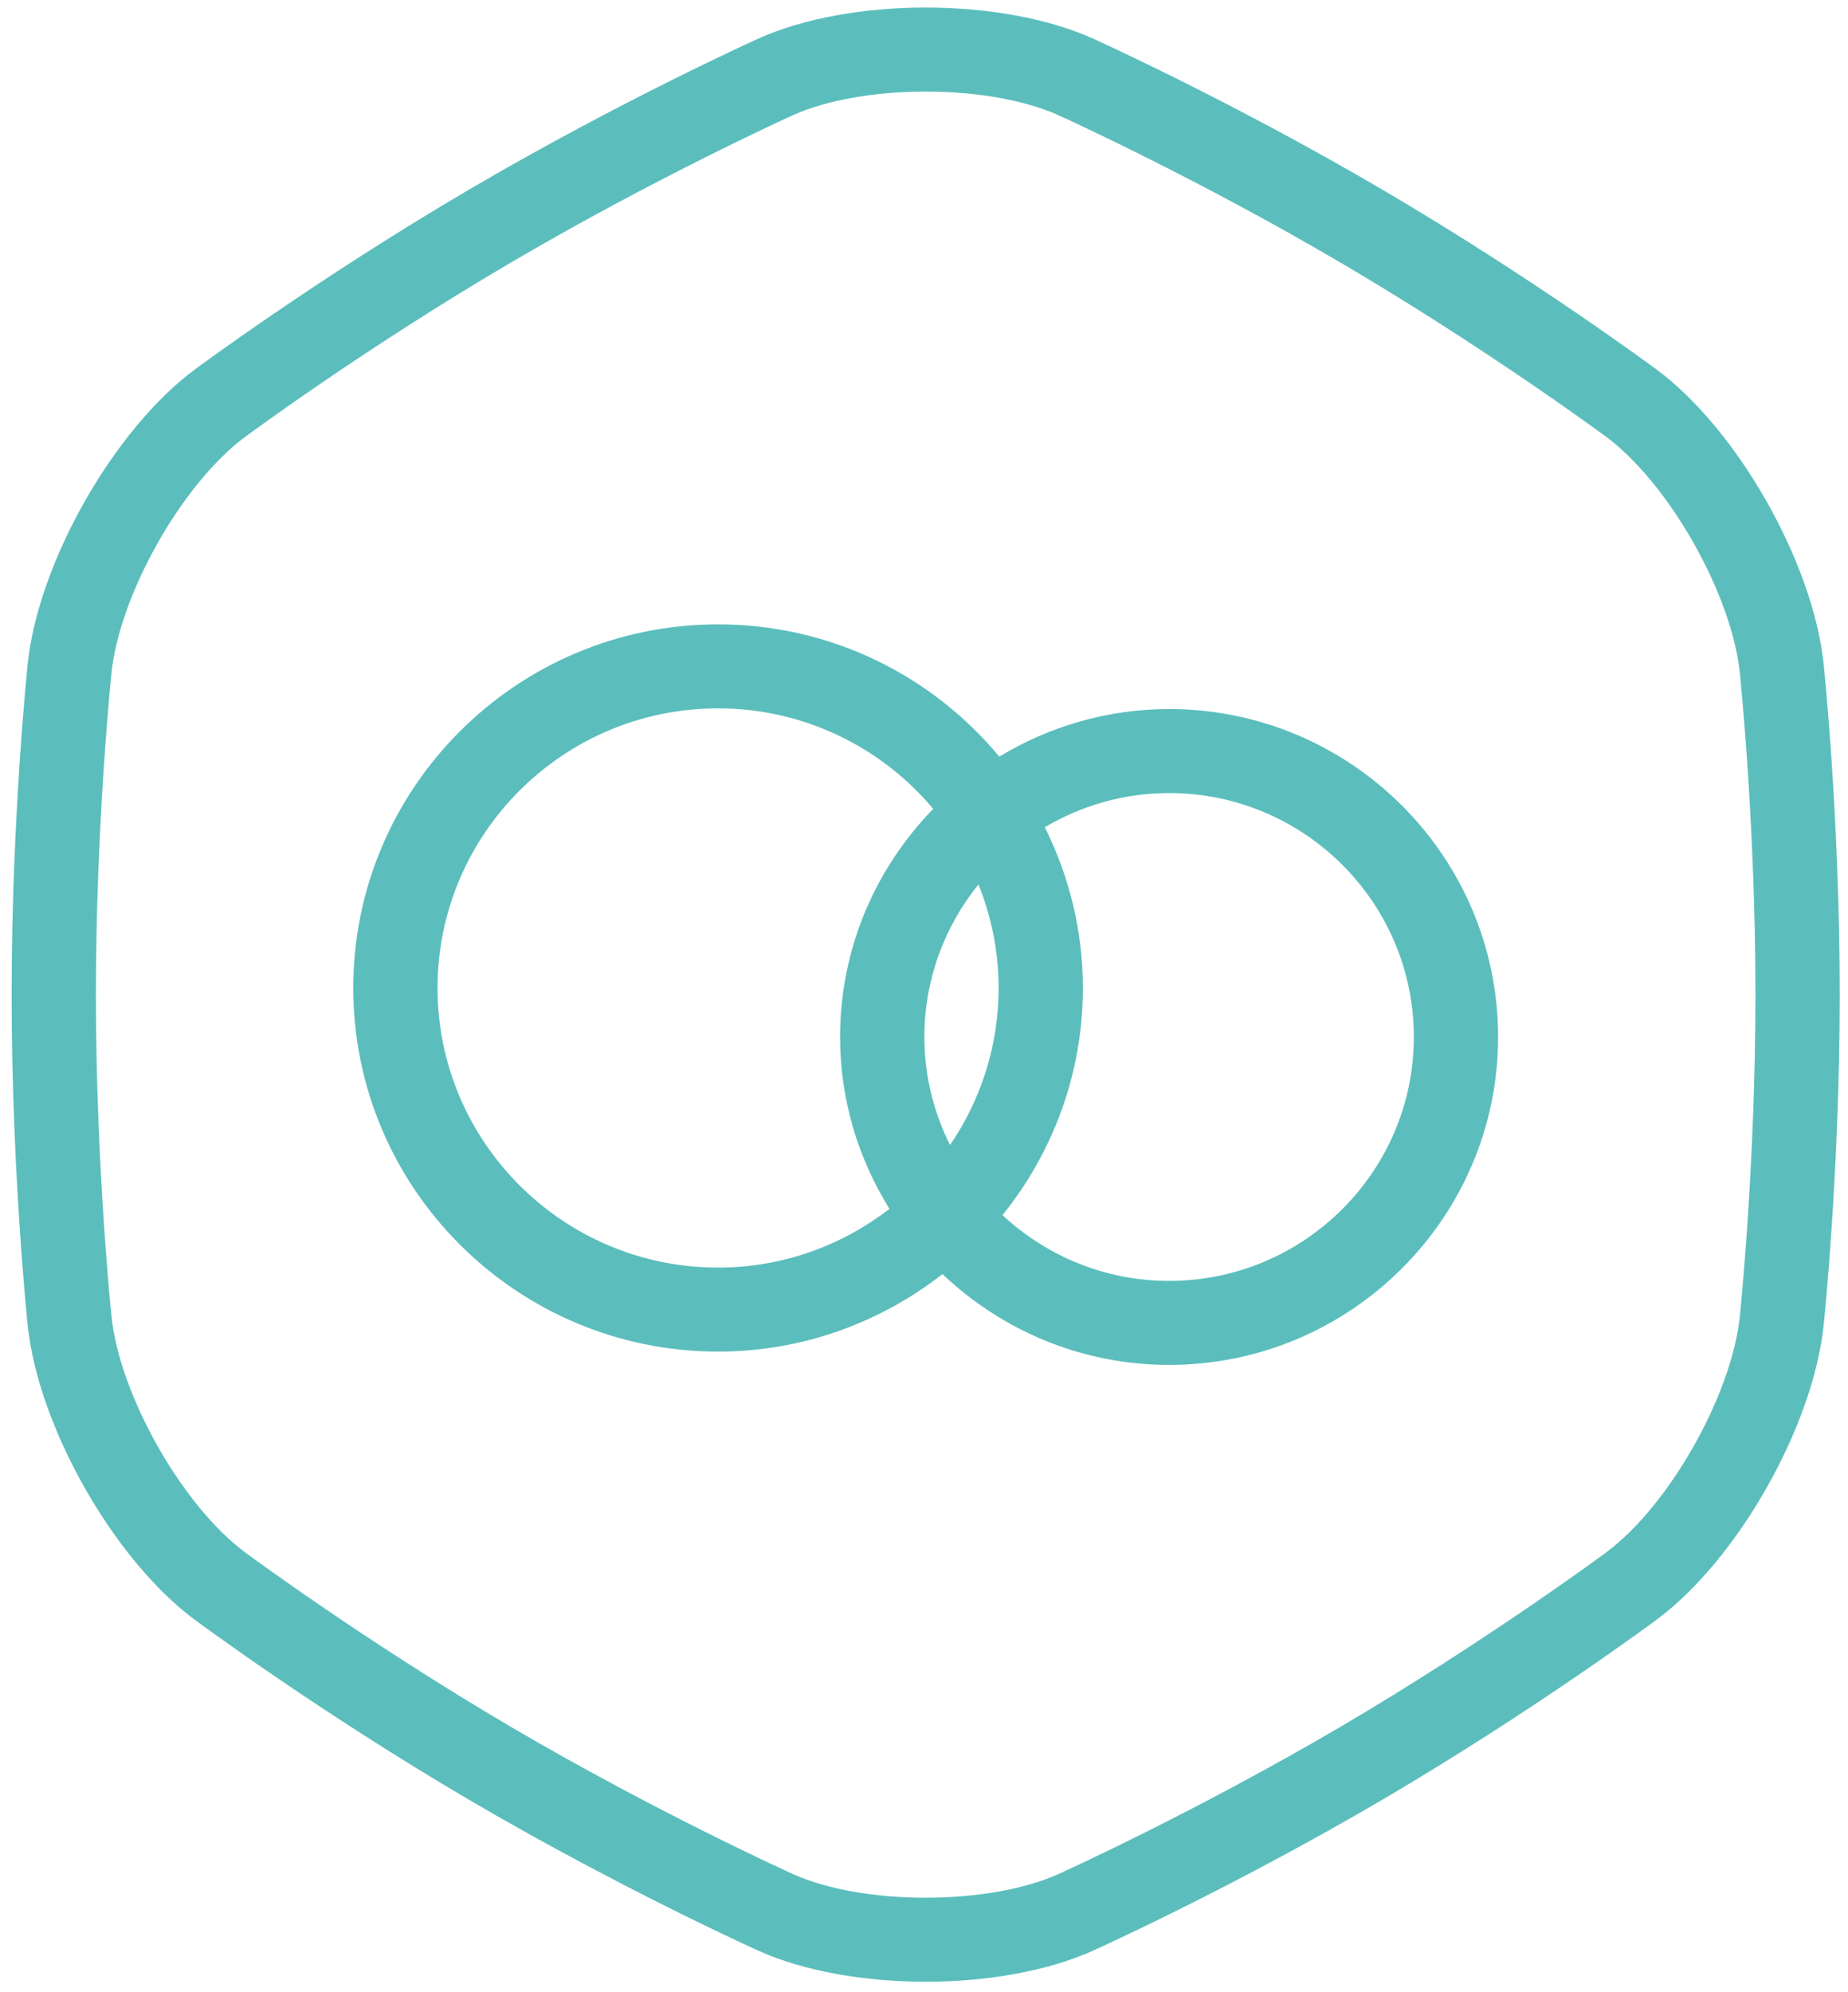
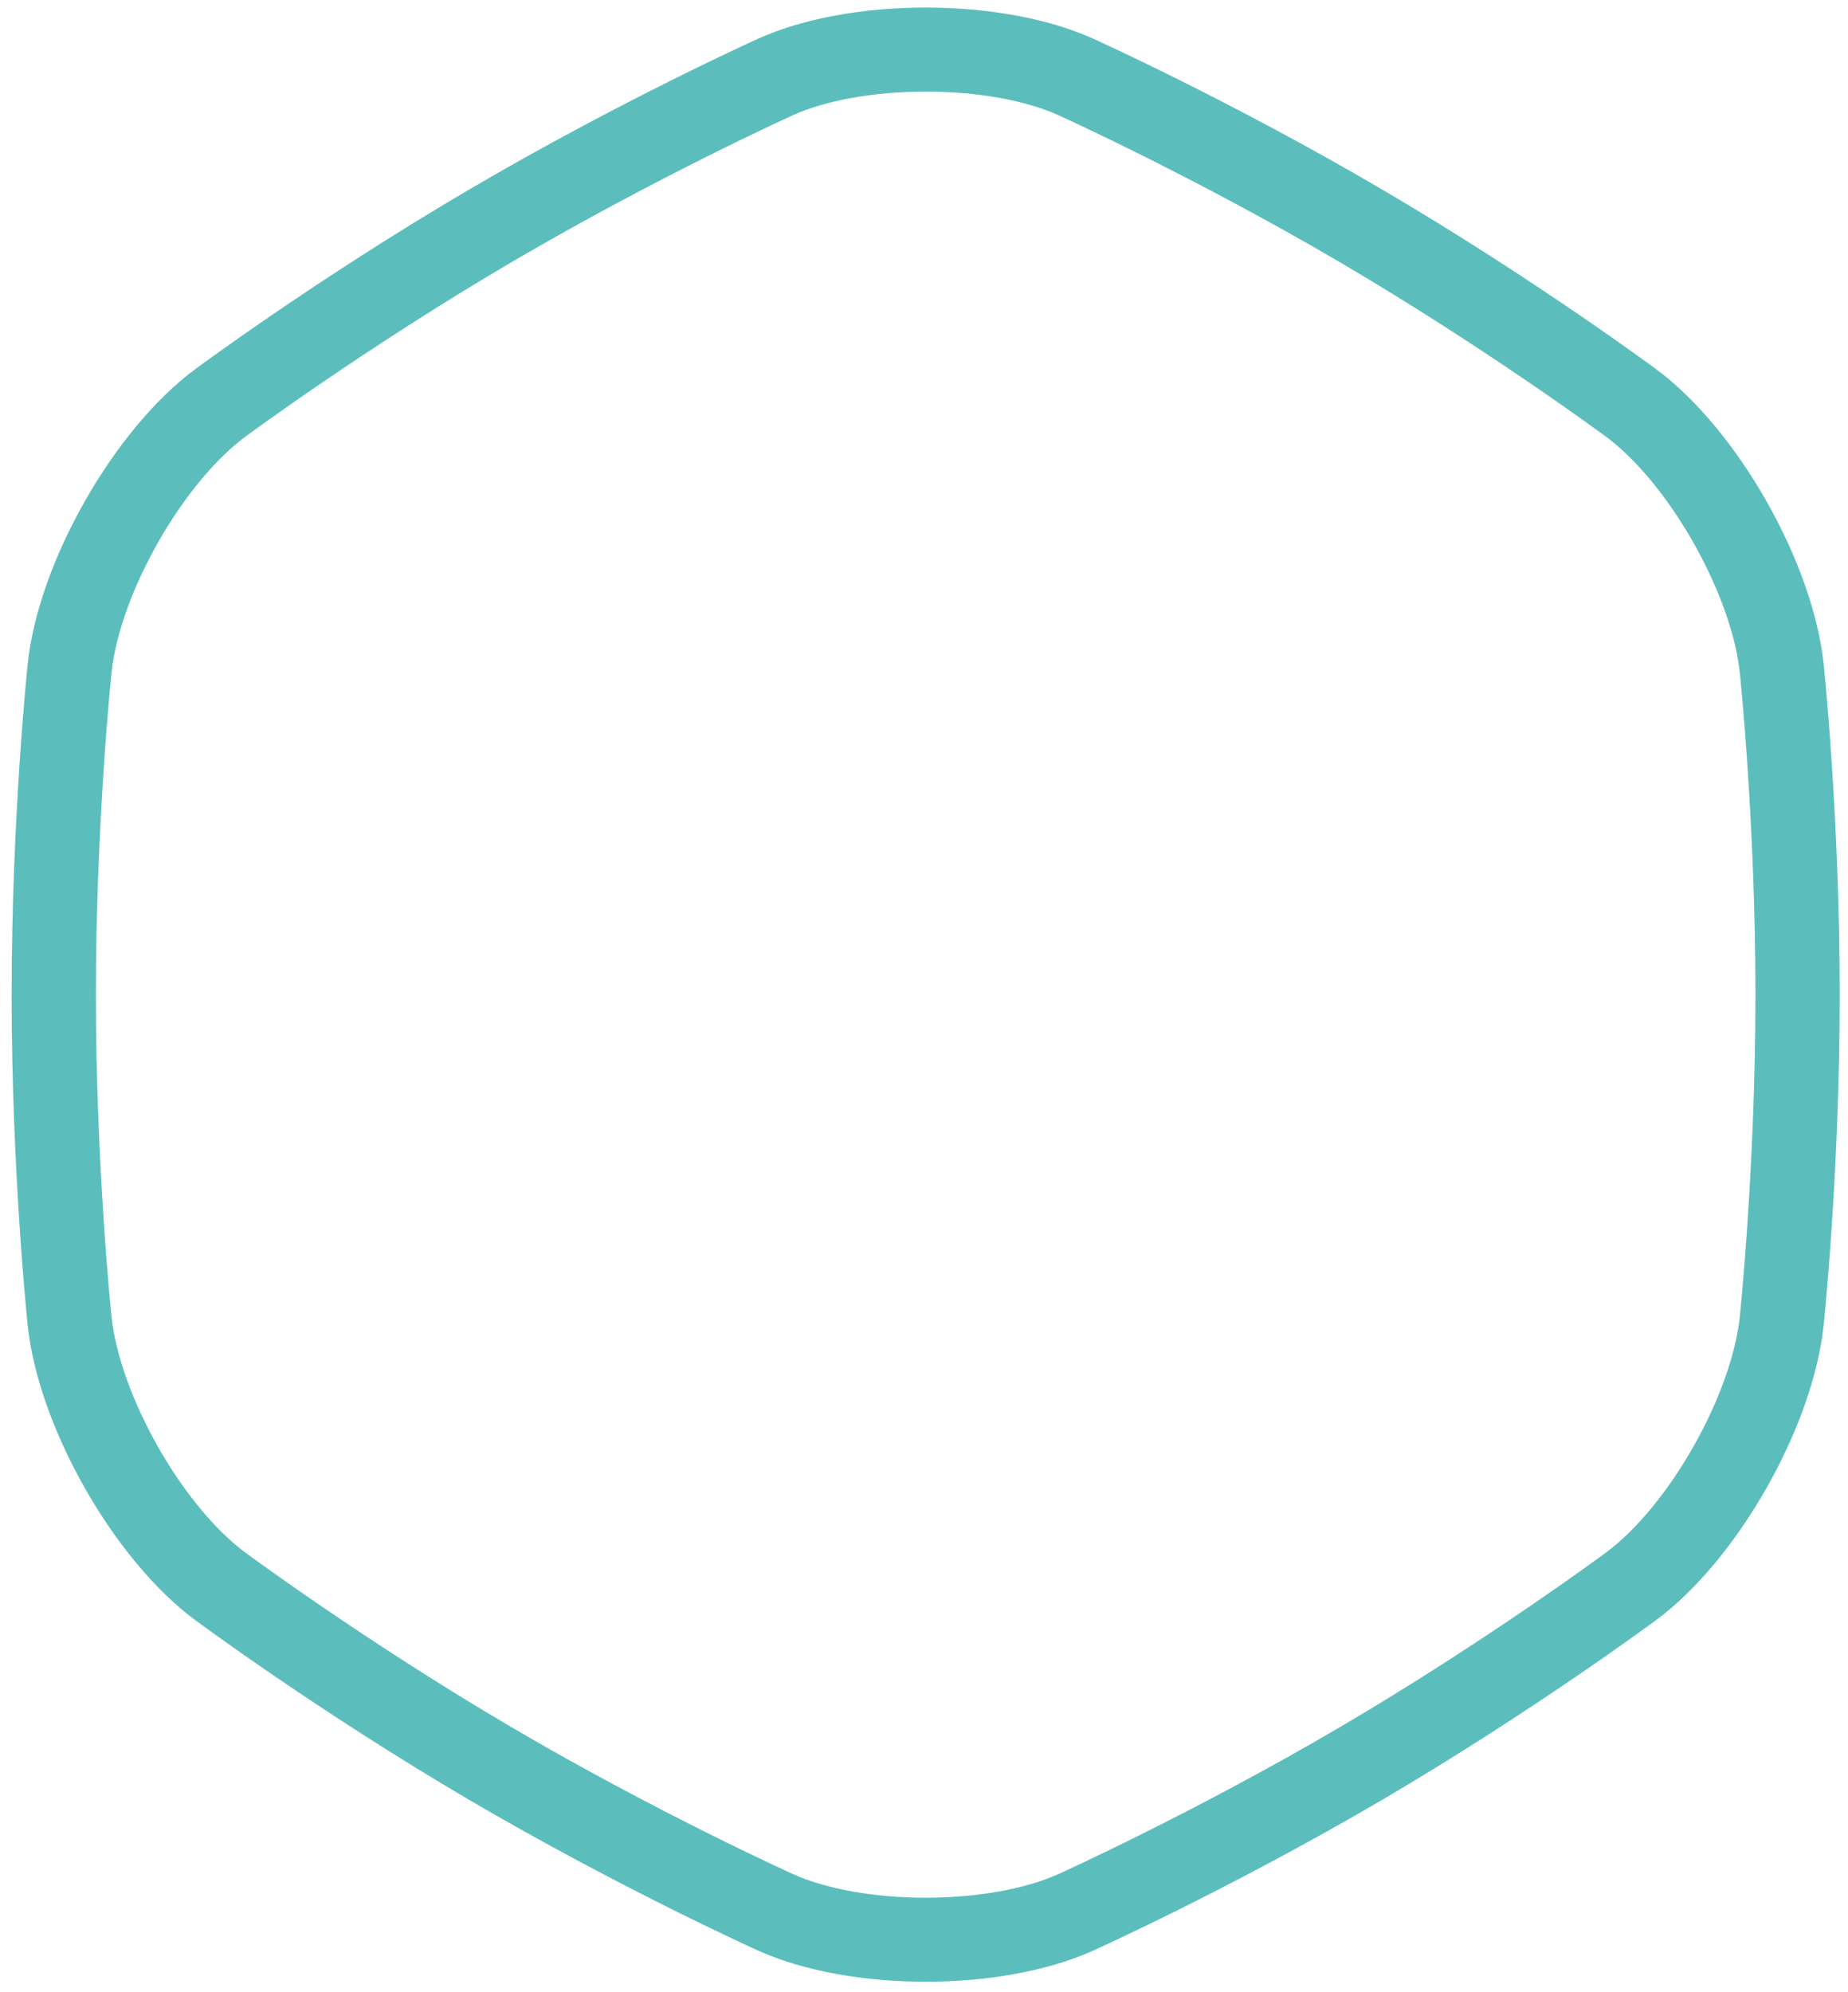
<svg xmlns="http://www.w3.org/2000/svg" xmlns:ns1="http://www.bohemiancoding.com/sketch/ns" width="103px" height="111px" viewBox="0 0 103 111" version="1.1">
  <title>brak</title>
  <desc>Created with Sketch.</desc>
  <defs />
  <g id="Page-1" stroke="none" stroke-width="1" fill="none" fill-rule="evenodd" ns1:type="MSPage">
    <g id="02-3" ns1:type="MSArtboardGroup" transform="translate(-722, -306)" fill="#5BBEBD">
      <g id="brak" ns1:type="MSLayerGroup" transform="translate(723, 307)">
        <path d="M100.642,35.988 C100.04,30.325 95.848,22.942 91.322,19.582 C91.322,19.582 84.558,14.561 76.066,9.578 C67.571,4.593 59.912,1.147 59.912,1.147 C57.35,-0.004 53.972,-0.579 50.594,-0.579 C47.215,-0.579 43.838,-0.004 41.275,1.147 C41.275,1.147 33.614,4.593 25.12,9.578 C16.626,14.561 9.864,19.582 9.864,19.582 C5.338,22.942 1.143,30.325 0.544,35.988 C0.544,35.988 -0.352,44.454 -0.352,54.421 C-0.352,64.389 0.544,72.854 0.544,72.854 C1.143,78.518 5.338,85.901 9.862,89.257 C9.862,89.257 16.626,94.283 25.12,99.27 C33.614,104.25 41.275,107.695 41.275,107.695 C43.838,108.845 47.215,109.421 50.594,109.421 C53.972,109.421 57.35,108.845 59.912,107.695 C59.912,107.695 67.571,104.25 76.064,99.27 C84.558,94.283 91.322,89.257 91.322,89.257 C95.848,85.901 100.04,78.518 100.642,72.854 C100.642,72.854 101.538,64.389 101.538,54.421 C101.538,44.454 100.642,35.988 100.642,35.988 L100.642,35.988 Z M95.97,72.362 C95.503,76.764 92.02,82.904 88.514,85.504 C88.448,85.553 81.859,90.434 73.681,95.235 C65.526,100.018 58.054,103.394 57.982,103.427 C56.124,104.261 53.431,104.74 50.594,104.74 C47.755,104.74 45.062,104.261 43.208,103.428 C43.134,103.394 35.659,100.018 27.505,95.237 C19.349,90.448 12.735,85.552 12.667,85.503 C9.163,82.903 5.681,76.762 5.216,72.364 C5.207,72.282 4.345,64.004 4.345,54.421 C4.345,44.838 5.207,36.561 5.216,36.478 C5.681,32.08 9.164,25.939 12.671,23.335 C12.737,23.287 19.347,18.396 27.504,13.612 C35.66,8.826 43.134,5.446 43.206,5.413 C45.062,4.58 47.755,4.102 50.594,4.102 C53.431,4.102 56.124,4.58 57.978,5.412 C58.053,5.446 65.526,8.826 73.682,13.612 C81.836,18.396 88.45,23.287 88.516,23.335 C92.019,25.938 95.503,32.08 95.97,36.479 C95.978,36.562 96.841,44.811 96.841,54.421 C96.841,64.004 95.978,72.282 95.97,72.362 L95.97,72.362 Z" id="Fill-24" ns1:type="MSShapeGroup" />
-         <path d="M64.16,38.508 C60.695,38.508 57.464,39.489 54.697,41.159 C50.965,36.66 45.324,33.789 39.022,33.789 C27.81,33.789 18.69,42.878 18.69,54.049 C18.69,65.221 27.81,74.31 39.022,74.31 C43.74,74.31 48.075,72.687 51.529,69.992 C54.821,73.117 59.264,75.052 64.16,75.052 C74.271,75.052 82.498,66.854 82.498,56.78 C82.498,46.706 74.271,38.508 64.16,38.508 L64.16,38.508 Z M51.95,62.799 C51.044,60.982 50.521,58.942 50.521,56.78 C50.521,53.564 51.653,50.611 53.535,48.281 C54.252,50.066 54.659,52.01 54.659,54.049 C54.659,57.291 53.658,60.303 51.95,62.799 L51.95,62.799 Z M23.387,54.049 C23.387,45.458 30.401,38.47 39.022,38.47 C43.835,38.47 48.144,40.651 51.014,44.069 C47.808,47.361 45.823,51.842 45.823,56.78 C45.823,60.294 46.842,63.567 48.574,66.357 C45.928,68.399 42.621,69.629 39.022,69.629 C30.401,69.629 23.387,62.64 23.387,54.049 L23.387,54.049 Z M64.16,70.371 C60.572,70.371 57.312,68.971 54.875,66.706 C57.671,63.235 59.356,58.837 59.356,54.049 C59.356,50.832 58.579,47.797 57.234,45.093 C59.267,43.891 61.63,43.189 64.16,43.189 C71.682,43.189 77.801,49.286 77.801,56.78 C77.801,64.274 71.682,70.371 64.16,70.371 L64.16,70.371 Z" id="Fill-25" ns1:type="MSShapeGroup" />
      </g>
    </g>
  </g>
</svg>